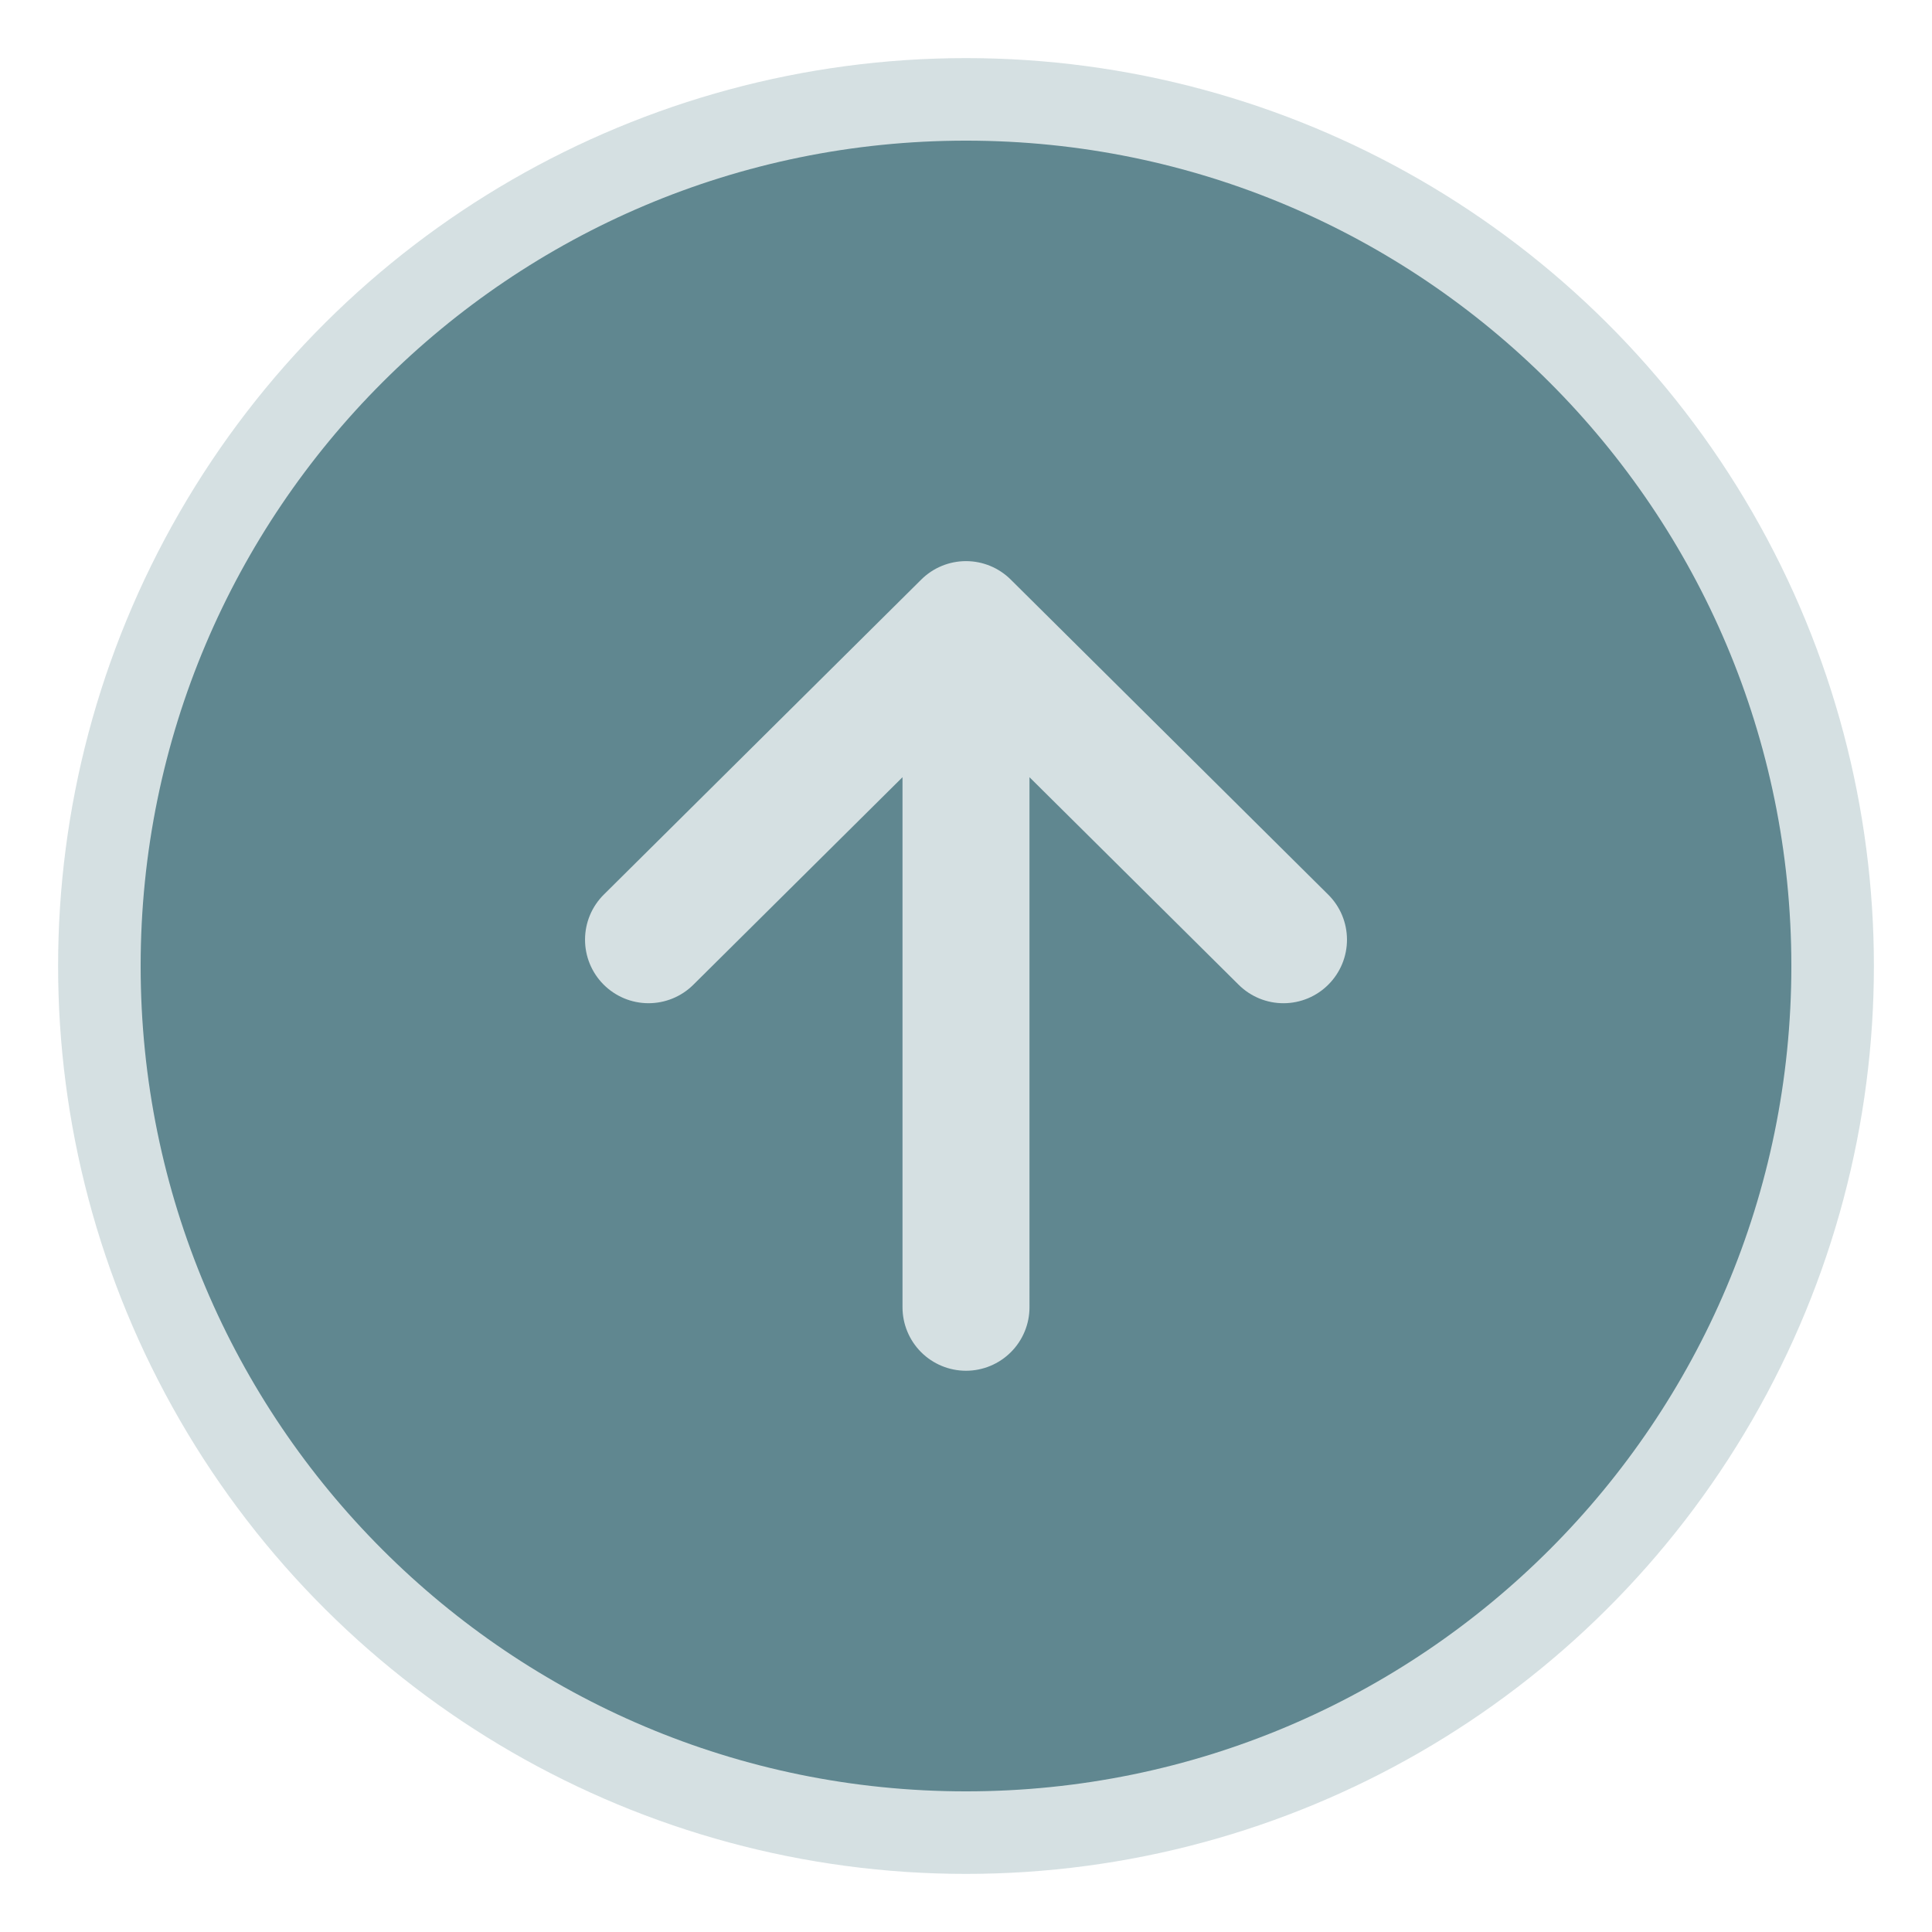
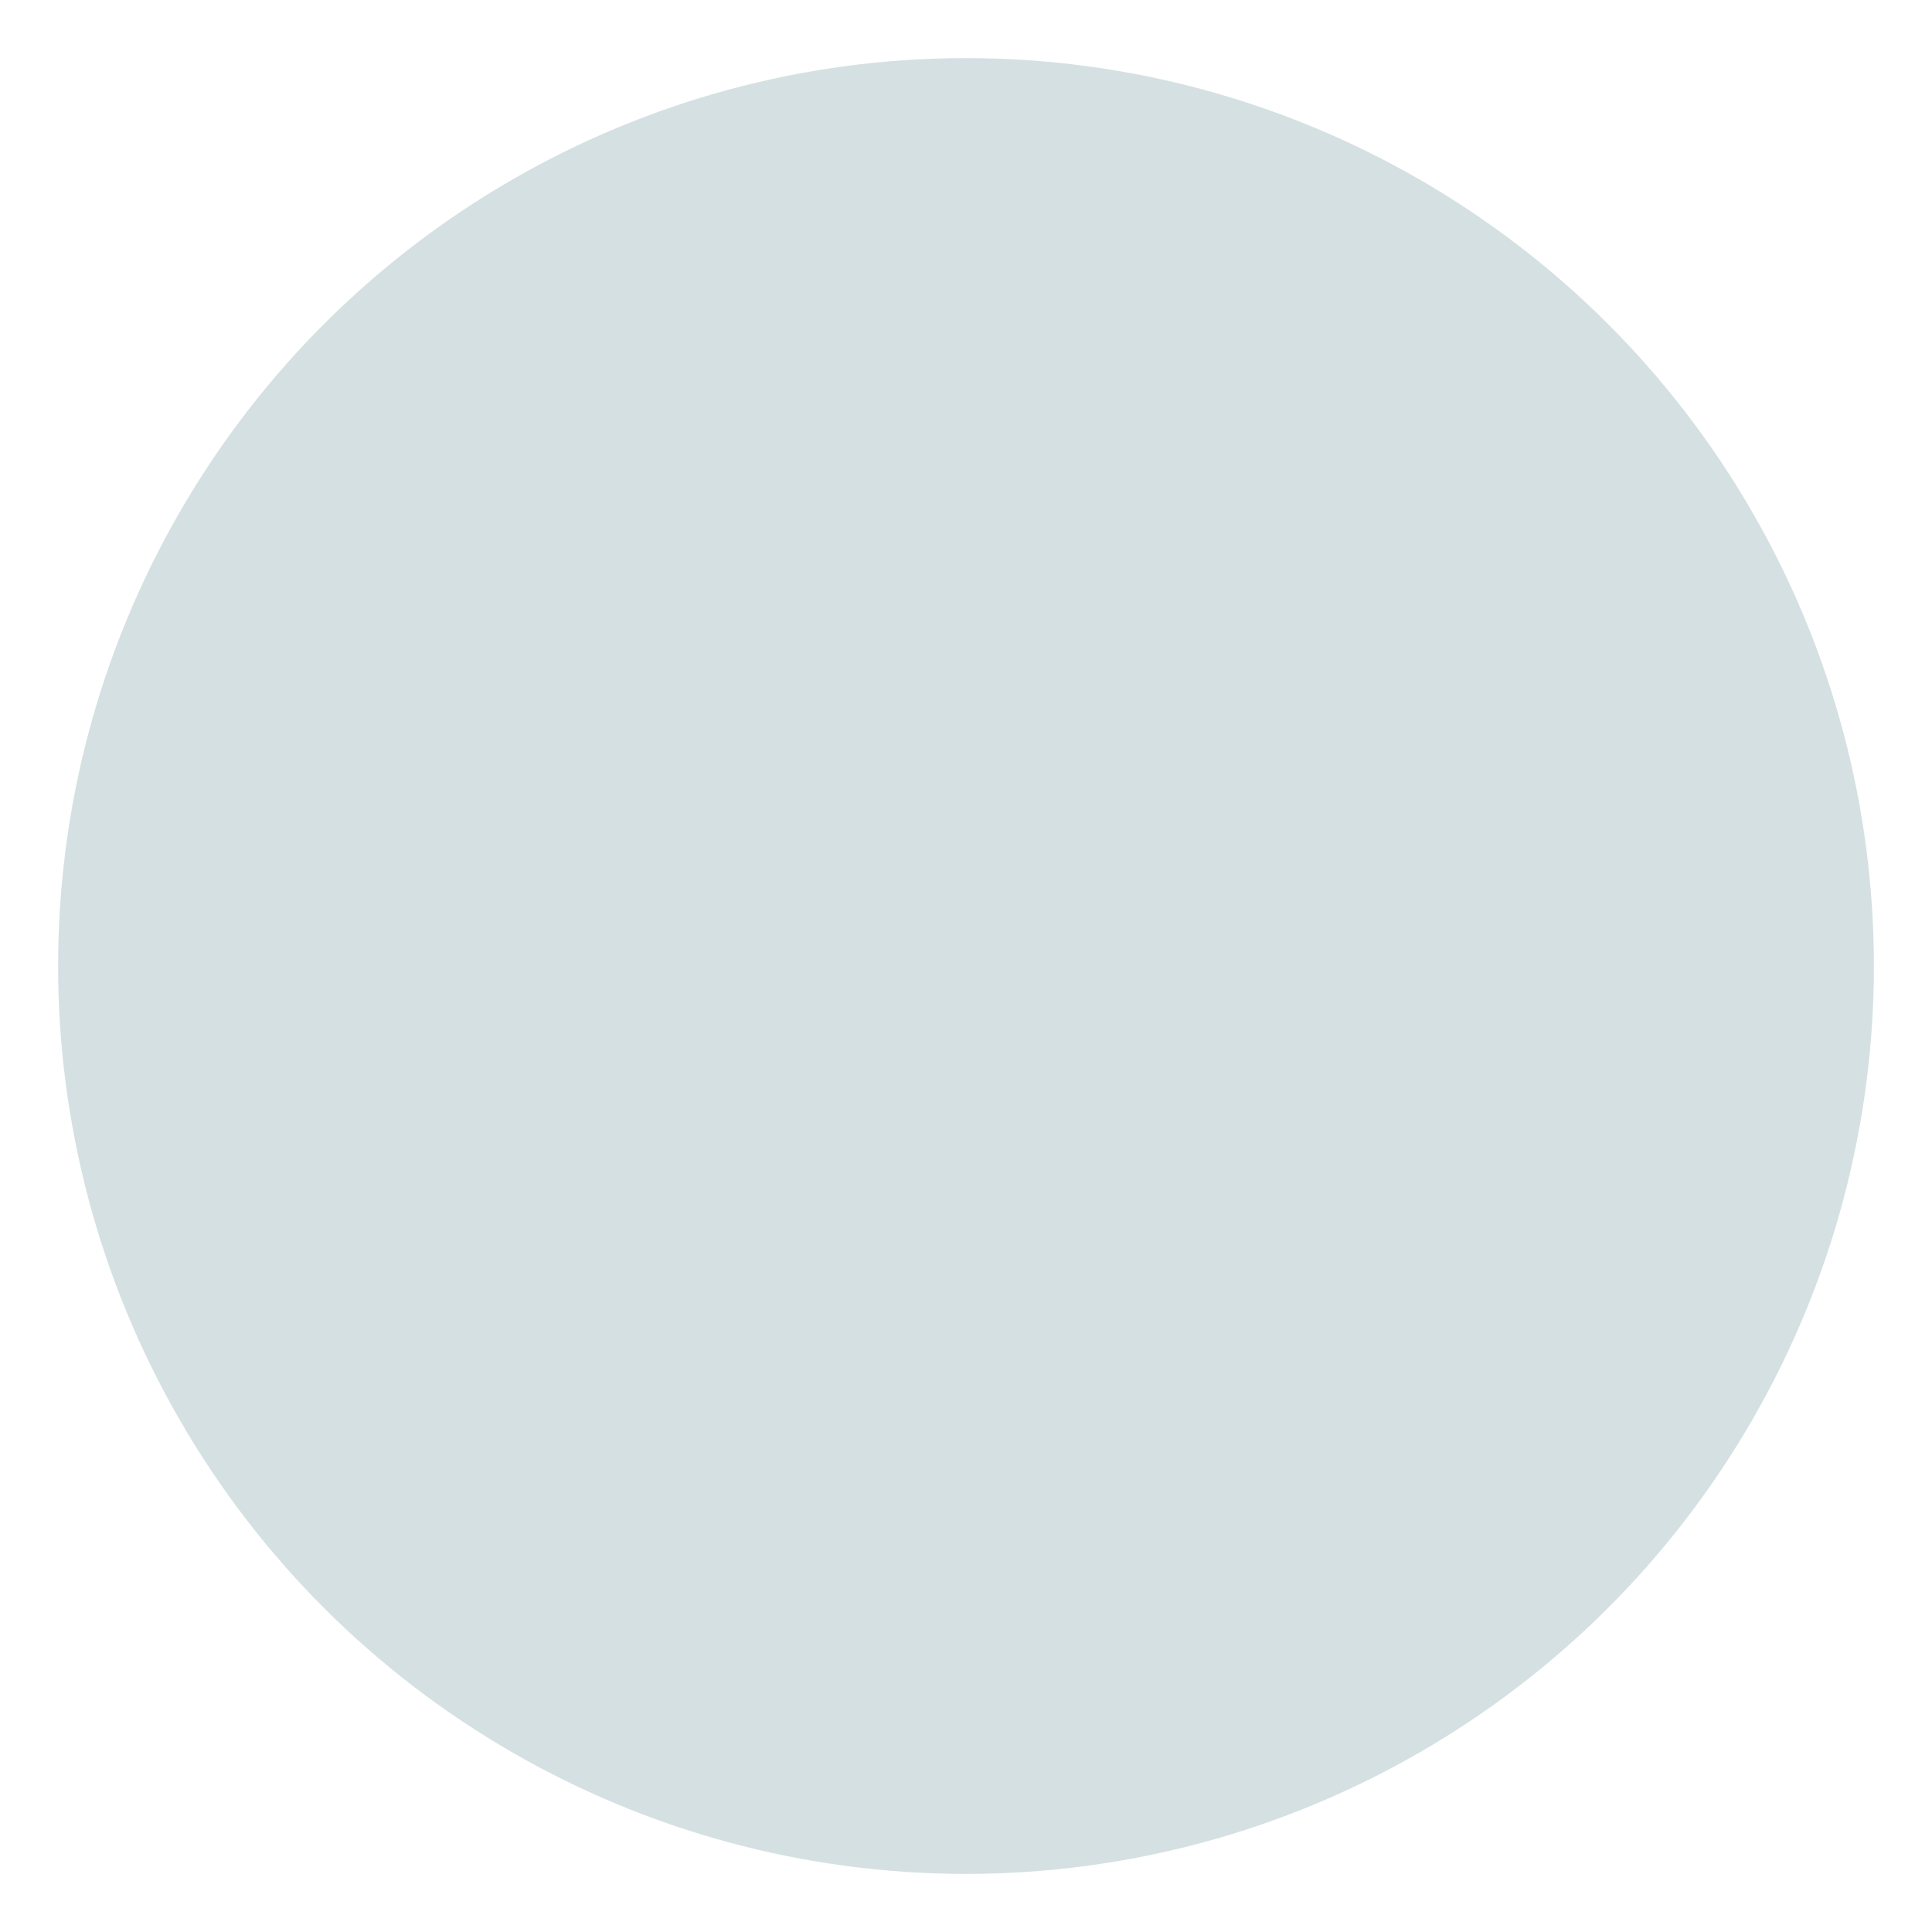
<svg xmlns="http://www.w3.org/2000/svg" width="133" height="133" viewBox="0 0 133 133" fill="none">
  <g filter="url(#filter0_d_538_140)">
    <circle cx="66.5" cy="62.5" r="62.5" transform="rotate(-90 66.5 62.5)" fill="#2F656F" fill-opacity="0.2" />
-     <path d="M66.5 5.682C35.121 5.682 9.682 31.122 9.682 62.5C9.682 93.878 35.121 119.318 66.5 119.318C97.878 119.318 123.318 93.878 123.318 62.5C123.318 31.122 97.878 5.682 66.5 5.682ZM91.456 63.77C91.052 64.178 90.571 64.502 90.042 64.724C89.512 64.945 88.944 65.061 88.37 65.063C87.796 65.065 87.227 64.954 86.696 64.737C86.165 64.519 85.682 64.199 85.274 63.795L70.87 49.503L70.871 85.992C70.871 87.151 70.41 88.263 69.59 89.083C68.771 89.902 67.659 90.363 66.5 90.363C65.341 90.363 64.229 89.902 63.409 89.083C62.59 88.263 62.129 87.151 62.129 85.992L62.129 49.503L47.725 63.795C47.317 64.199 46.834 64.519 46.302 64.736C45.771 64.954 45.202 65.064 44.627 65.062C44.053 65.059 43.485 64.944 42.955 64.722C42.426 64.499 41.945 64.175 41.541 63.767C41.136 63.359 40.816 62.876 40.599 62.344C40.382 61.813 40.271 61.244 40.274 60.669C40.279 59.51 40.744 58.4 41.568 57.583L63.421 35.897C64.24 35.084 65.347 34.628 66.5 34.628C67.653 34.628 68.76 35.084 69.578 35.897L91.431 57.583C91.84 57.987 92.165 58.468 92.387 58.998C92.609 59.528 92.725 60.097 92.727 60.672C92.729 61.246 92.618 61.816 92.4 62.347C92.182 62.879 91.861 63.363 91.456 63.77Z" fill="#608790" />
  </g>
  <defs>
    <filter id="filter0_d_538_140" x="0" y="0" width="133" height="133" filterUnits="userSpaceOnUse" color-interpolation-filters="sRGB">
      <feFlood flood-opacity="0" result="BackgroundImageFix" />
      <feColorMatrix in="SourceAlpha" type="matrix" values="0 0 0 0 0 0 0 0 0 0 0 0 0 0 0 0 0 0 127 0" result="hardAlpha" />
      <feOffset dy="4" />
      <feGaussianBlur stdDeviation="2" />
      <feComposite in2="hardAlpha" operator="out" />
      <feColorMatrix type="matrix" values="0 0 0 0 0 0 0 0 0 0 0 0 0 0 0 0 0 0 0.15 0" />
      <feBlend mode="normal" in2="BackgroundImageFix" result="effect1_dropShadow_538_140" />
      <feBlend mode="normal" in="SourceGraphic" in2="effect1_dropShadow_538_140" result="shape" />
    </filter>
  </defs>
</svg>